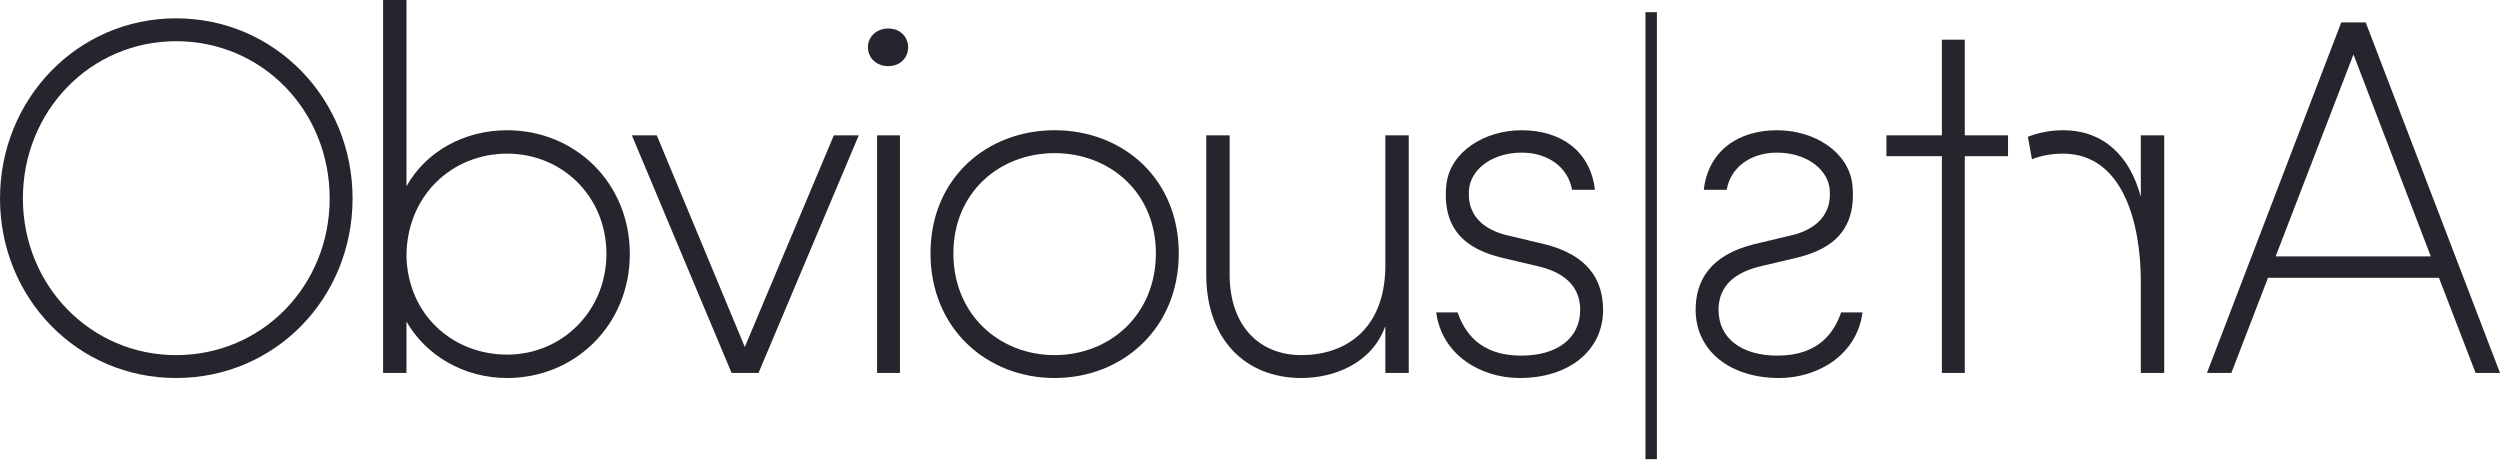
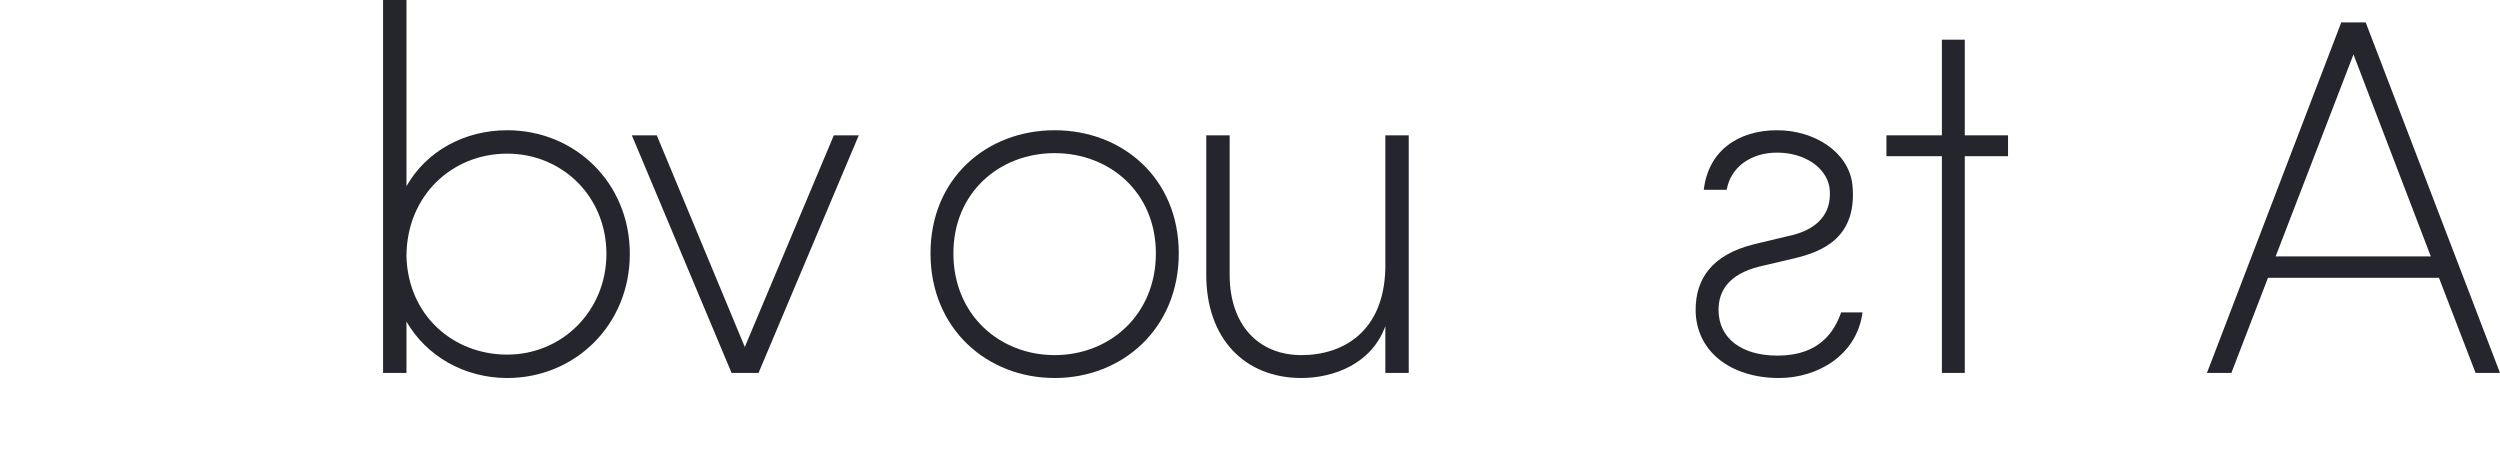
<svg xmlns="http://www.w3.org/2000/svg" width="100%" height="100%" viewBox="0 0 240 45" version="1.1" xml:space="preserve" style="fill-rule:evenodd;clip-rule:evenodd;stroke-linejoin:round;stroke-miterlimit:2;">
  <g>
    <g>
      <g>
-         <path d="M2.198,19.048c-0,-8.401 6.496,-15.092 14.701,-15.092c8.303,0 14.75,6.691 14.75,15.092c-0,8.352 -6.447,15.043 -14.75,15.043c-8.205,0 -14.701,-6.691 -14.701,-15.043Zm-2.198,0c-0,9.573 7.424,17.241 16.899,17.241c9.524,-0 16.948,-7.668 16.948,-17.241c-0,-9.524 -7.424,-17.29 -16.948,-17.29c-9.475,0 -16.899,7.766 -16.899,17.29Z" style="fill:#25252d;fill-rule:nonzero;" />
        <path d="M58.216,24.372c-0,5.47 -4.249,9.67 -9.524,9.67c-5.226,0 -9.524,-3.809 -9.671,-9.426c0,-5.812 4.347,-9.866 9.671,-9.866c5.275,-0 9.524,4.103 9.524,9.622Zm-19.195,6.496c1.905,3.321 5.568,5.421 9.671,5.421c6.496,-0 11.771,-5.08 11.771,-11.917c-0,-6.838 -5.275,-11.869 -11.771,-11.869c-4.103,0 -7.766,2.003 -9.671,5.373l0,-17.876l-2.246,-0l-0,35.8l2.246,0l0,-4.932Z" style="fill:#25252d;fill-rule:nonzero;" />
        <path d="M71.501,33.31l-8.45,-20.318l-2.393,-0l9.573,22.808l2.588,0l9.622,-22.808l-2.393,-0l-8.547,20.318Z" style="fill:#25252d;fill-rule:nonzero;" />
-         <path d="M84.199,12.992l0,22.808l2.198,0l0,-22.808l-2.198,-0Zm-0.879,-8.45c0,1.026 0.831,1.807 1.954,1.807c1.123,0 1.905,-0.781 1.905,-1.807c-0,-1.025 -0.782,-1.807 -1.905,-1.807c-1.123,0 -1.954,0.782 -1.954,1.807Z" style="fill:#25252d;fill-rule:nonzero;" />
        <path d="M101.245,34.091c-5.275,0 -9.719,-3.858 -9.719,-9.768c-0,-5.861 4.444,-9.622 9.719,-9.622c5.275,0 9.719,3.761 9.719,9.622c0,5.91 -4.444,9.768 -9.719,9.768Zm-0,2.198c6.496,-0 11.917,-4.738 11.917,-11.966c0,-7.229 -5.421,-11.82 -11.917,-11.82c-6.496,0 -11.917,4.591 -11.917,11.82c-0,7.228 5.421,11.966 11.917,11.966Z" style="fill:#25252d;fill-rule:nonzero;" />
        <path d="M135.238,12.992l-2.246,-0l-0,12.796c-0.147,6.056 -4.054,8.303 -8.059,8.303c-4.103,0 -6.887,-2.882 -6.887,-7.717l0,-13.382l-2.246,-0l-0,13.382c-0,6.154 3.711,9.915 9.133,9.915c3.028,-0 6.74,-1.319 8.059,-4.982l-0,4.493l2.246,0l0,-22.808Z" style="fill:#25252d;fill-rule:nonzero;" />
-         <path d="M146.081,12.503c-3.565,0 -6.838,2.052 -7.228,5.177c-0.538,5.129 2.881,6.496 5.616,7.131l3.321,0.782c2.931,0.732 3.908,2.344 3.908,4.151c-0,2.686 -2.149,4.396 -5.666,4.396c-4.054,-0 -5.47,-2.344 -6.105,-4.152l-2.051,0c0.537,4.103 4.298,6.301 8.01,6.301c4.737,-0 8.01,-2.638 8.01,-6.545c-0,-2.881 -1.466,-5.275 -5.617,-6.3l-3.273,-0.782c-1.904,-0.39 -4.346,-1.514 -3.956,-4.688c0.342,-1.954 2.442,-3.322 5.031,-3.322c2.491,0 4.445,1.368 4.835,3.566l2.198,-0c-0.439,-3.761 -3.321,-5.715 -7.033,-5.715Z" style="fill:#25252d;fill-rule:nonzero;" />
        <path d="M218.461,24.616l14.897,-0l-7.424,-19.39l-7.473,19.39Zm-0.733,2.051l-3.516,9.133l-2.344,0l12.894,-33.651l2.344,0l12.894,33.651l-2.344,0l-3.517,-9.133l-16.411,0Z" style="fill:#25252d;fill-rule:nonzero;" />
-         <path d="M205.518,35.8l0,-8.791c0,-5.47 -1.66,-12.259 -7.472,-12.259c-0.782,-0 -1.856,0.098 -2.98,0.537l-0.39,-2.149c0.927,-0.39 2.197,-0.635 3.37,-0.635c3.956,0 6.447,2.54 7.472,6.398l0,-5.909l2.247,-0l-0,22.808l-2.247,0Z" style="fill:#25252d;fill-rule:nonzero;" />
        <path d="M181.098,12.992l5.323,-0l0,-9.182l2.198,-0l0,9.182l4.152,-0l-0,2.002l-4.152,0l0,20.806l-2.198,0l0,-20.806l-5.323,0l-0,-2.002Z" style="fill:#25252d;fill-rule:nonzero;" />
        <path d="M170.597,12.503c3.565,0 6.838,2.052 7.228,5.177c0.538,5.129 -2.881,6.496 -5.616,7.131l-3.322,0.782c-2.93,0.732 -3.907,2.344 -3.907,4.151c0,2.686 2.149,4.396 5.666,4.396c4.054,-0 5.47,-2.344 6.105,-4.152l2.051,0c-0.537,4.103 -4.298,6.301 -8.01,6.301c-4.737,-0 -8.01,-2.638 -8.01,-6.545c0,-2.881 1.466,-5.275 5.617,-6.3l3.272,-0.782c1.905,-0.39 4.347,-1.514 3.957,-4.688c-0.342,-1.954 -2.443,-3.322 -5.031,-3.322c-2.491,0 -4.445,1.368 -4.835,3.566l-2.198,-0c0.439,-3.761 3.321,-5.715 7.033,-5.715Z" style="fill:#25252d;fill-rule:nonzero;" />
-         <rect x="157.966" y="1.17" width="1.096" height="42.909" style="fill:#25252d;" />
      </g>
    </g>
  </g>
</svg>